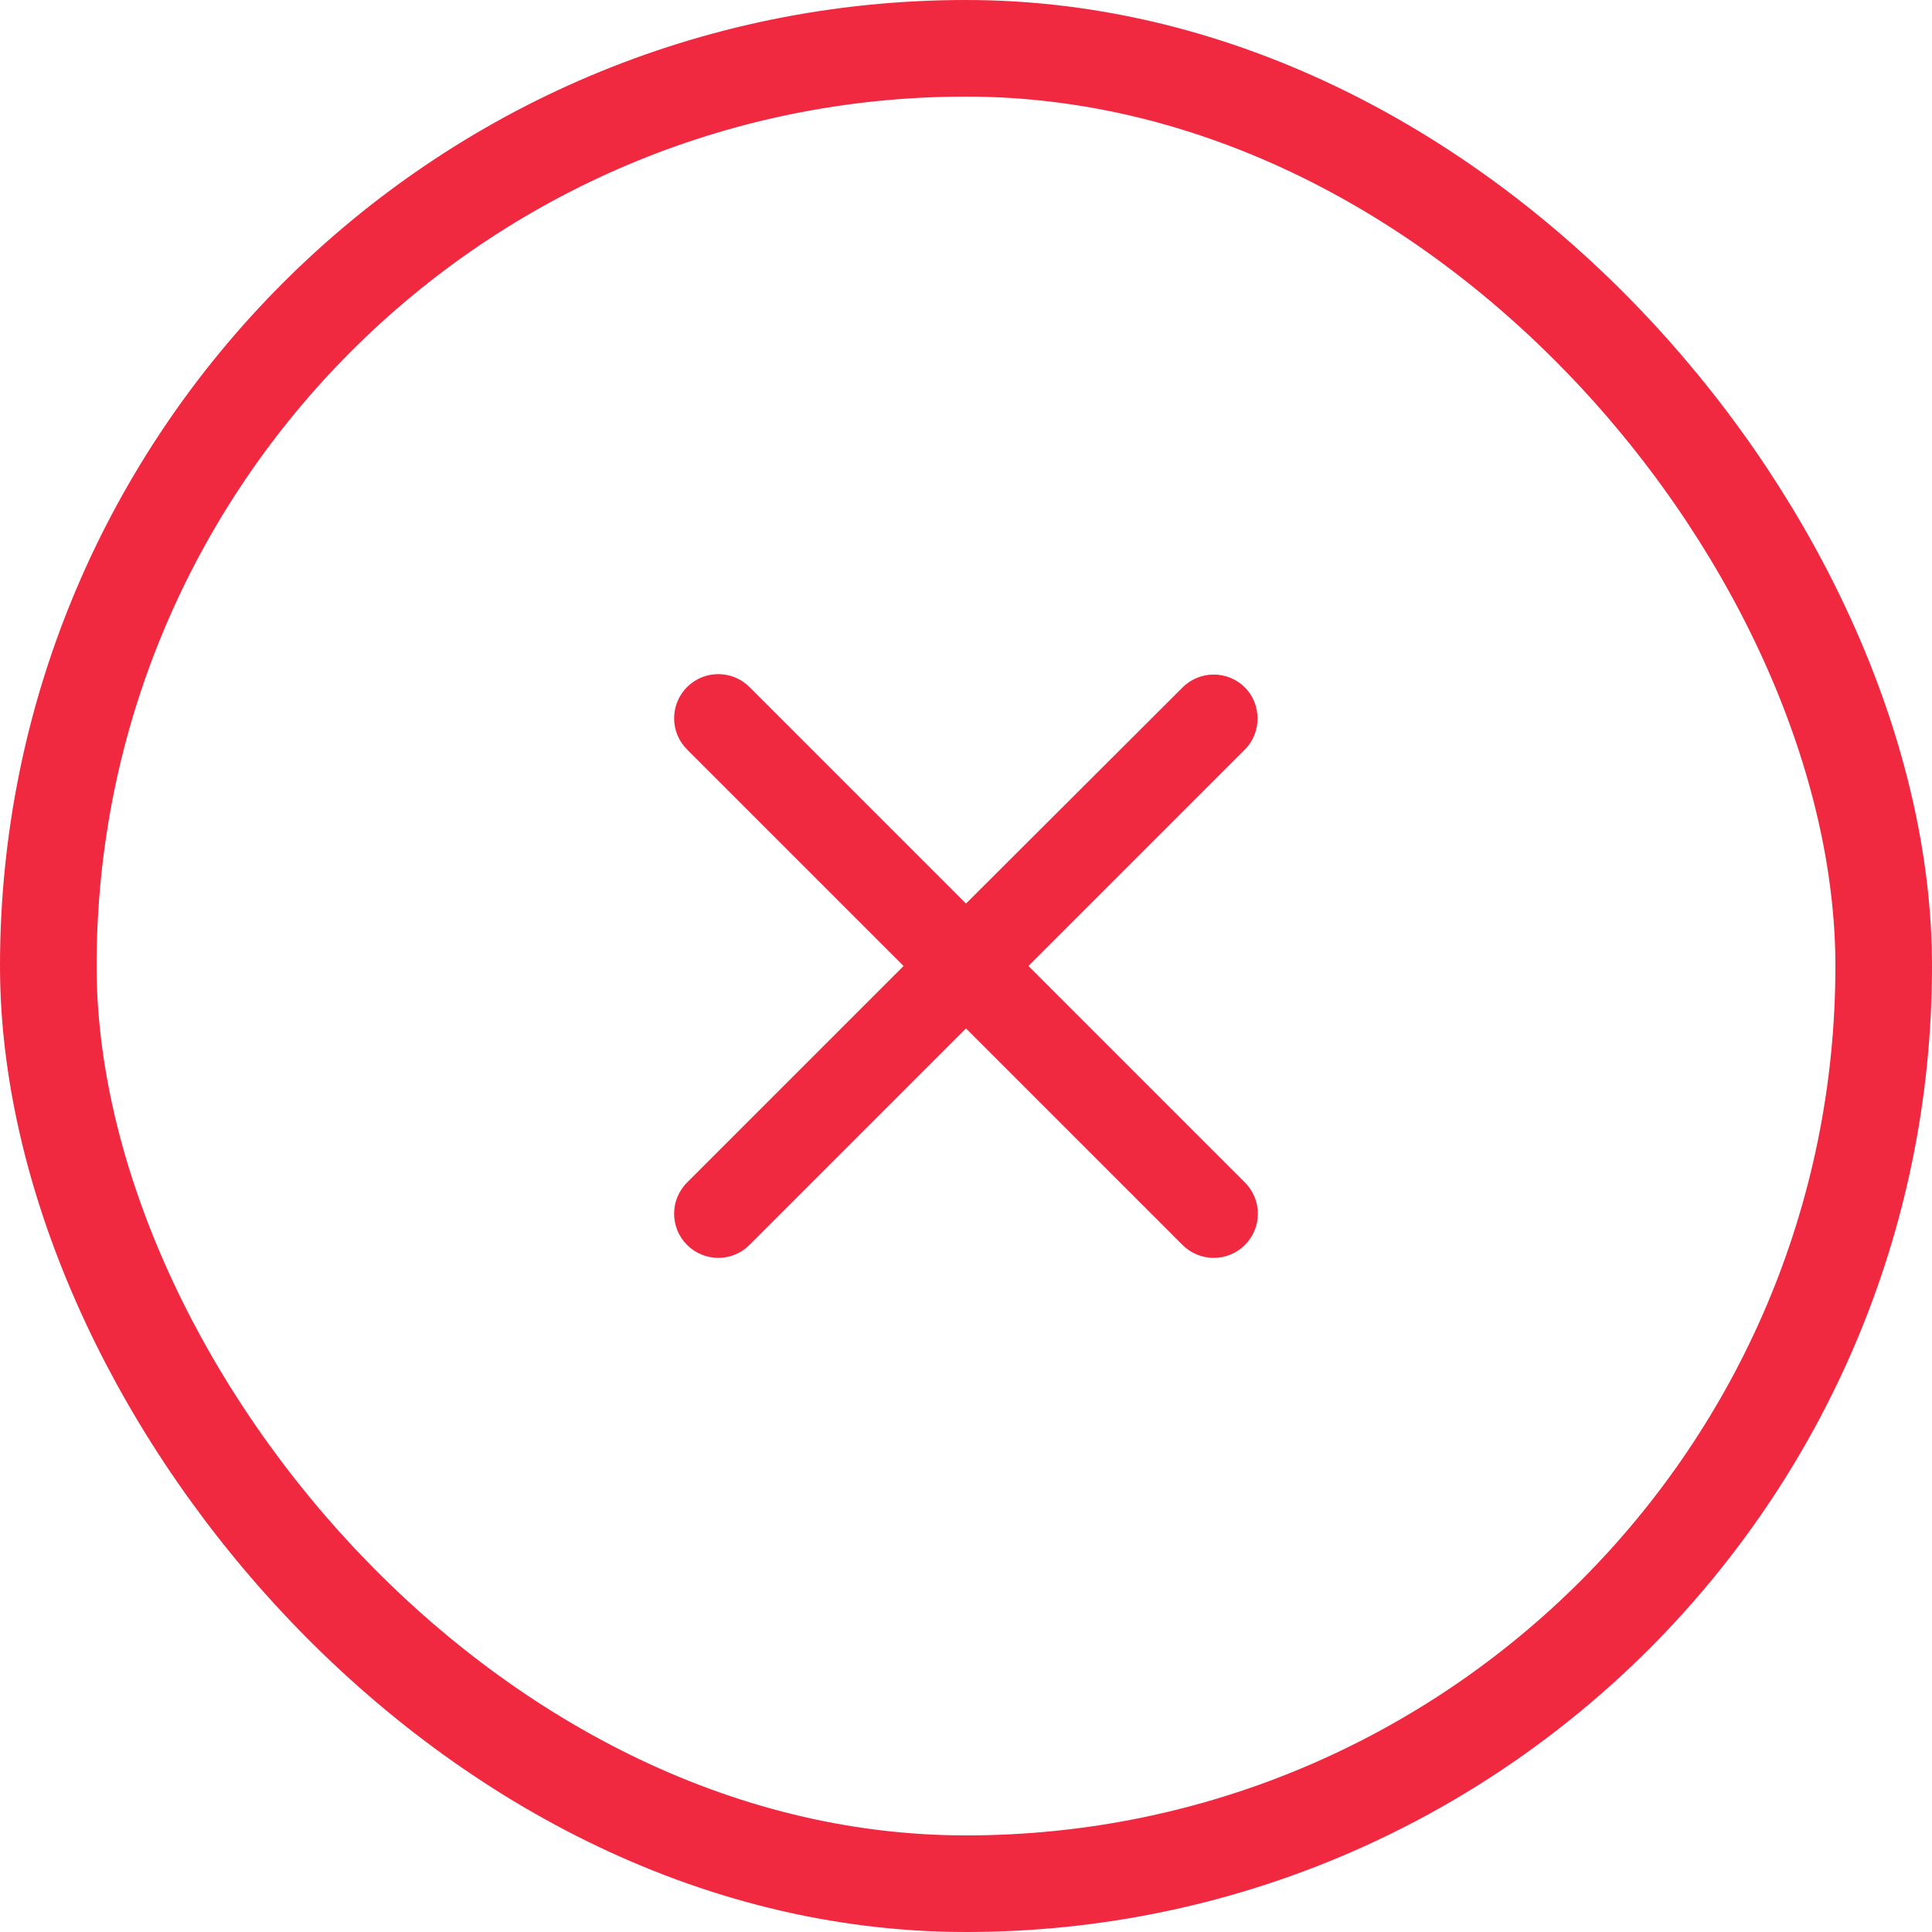
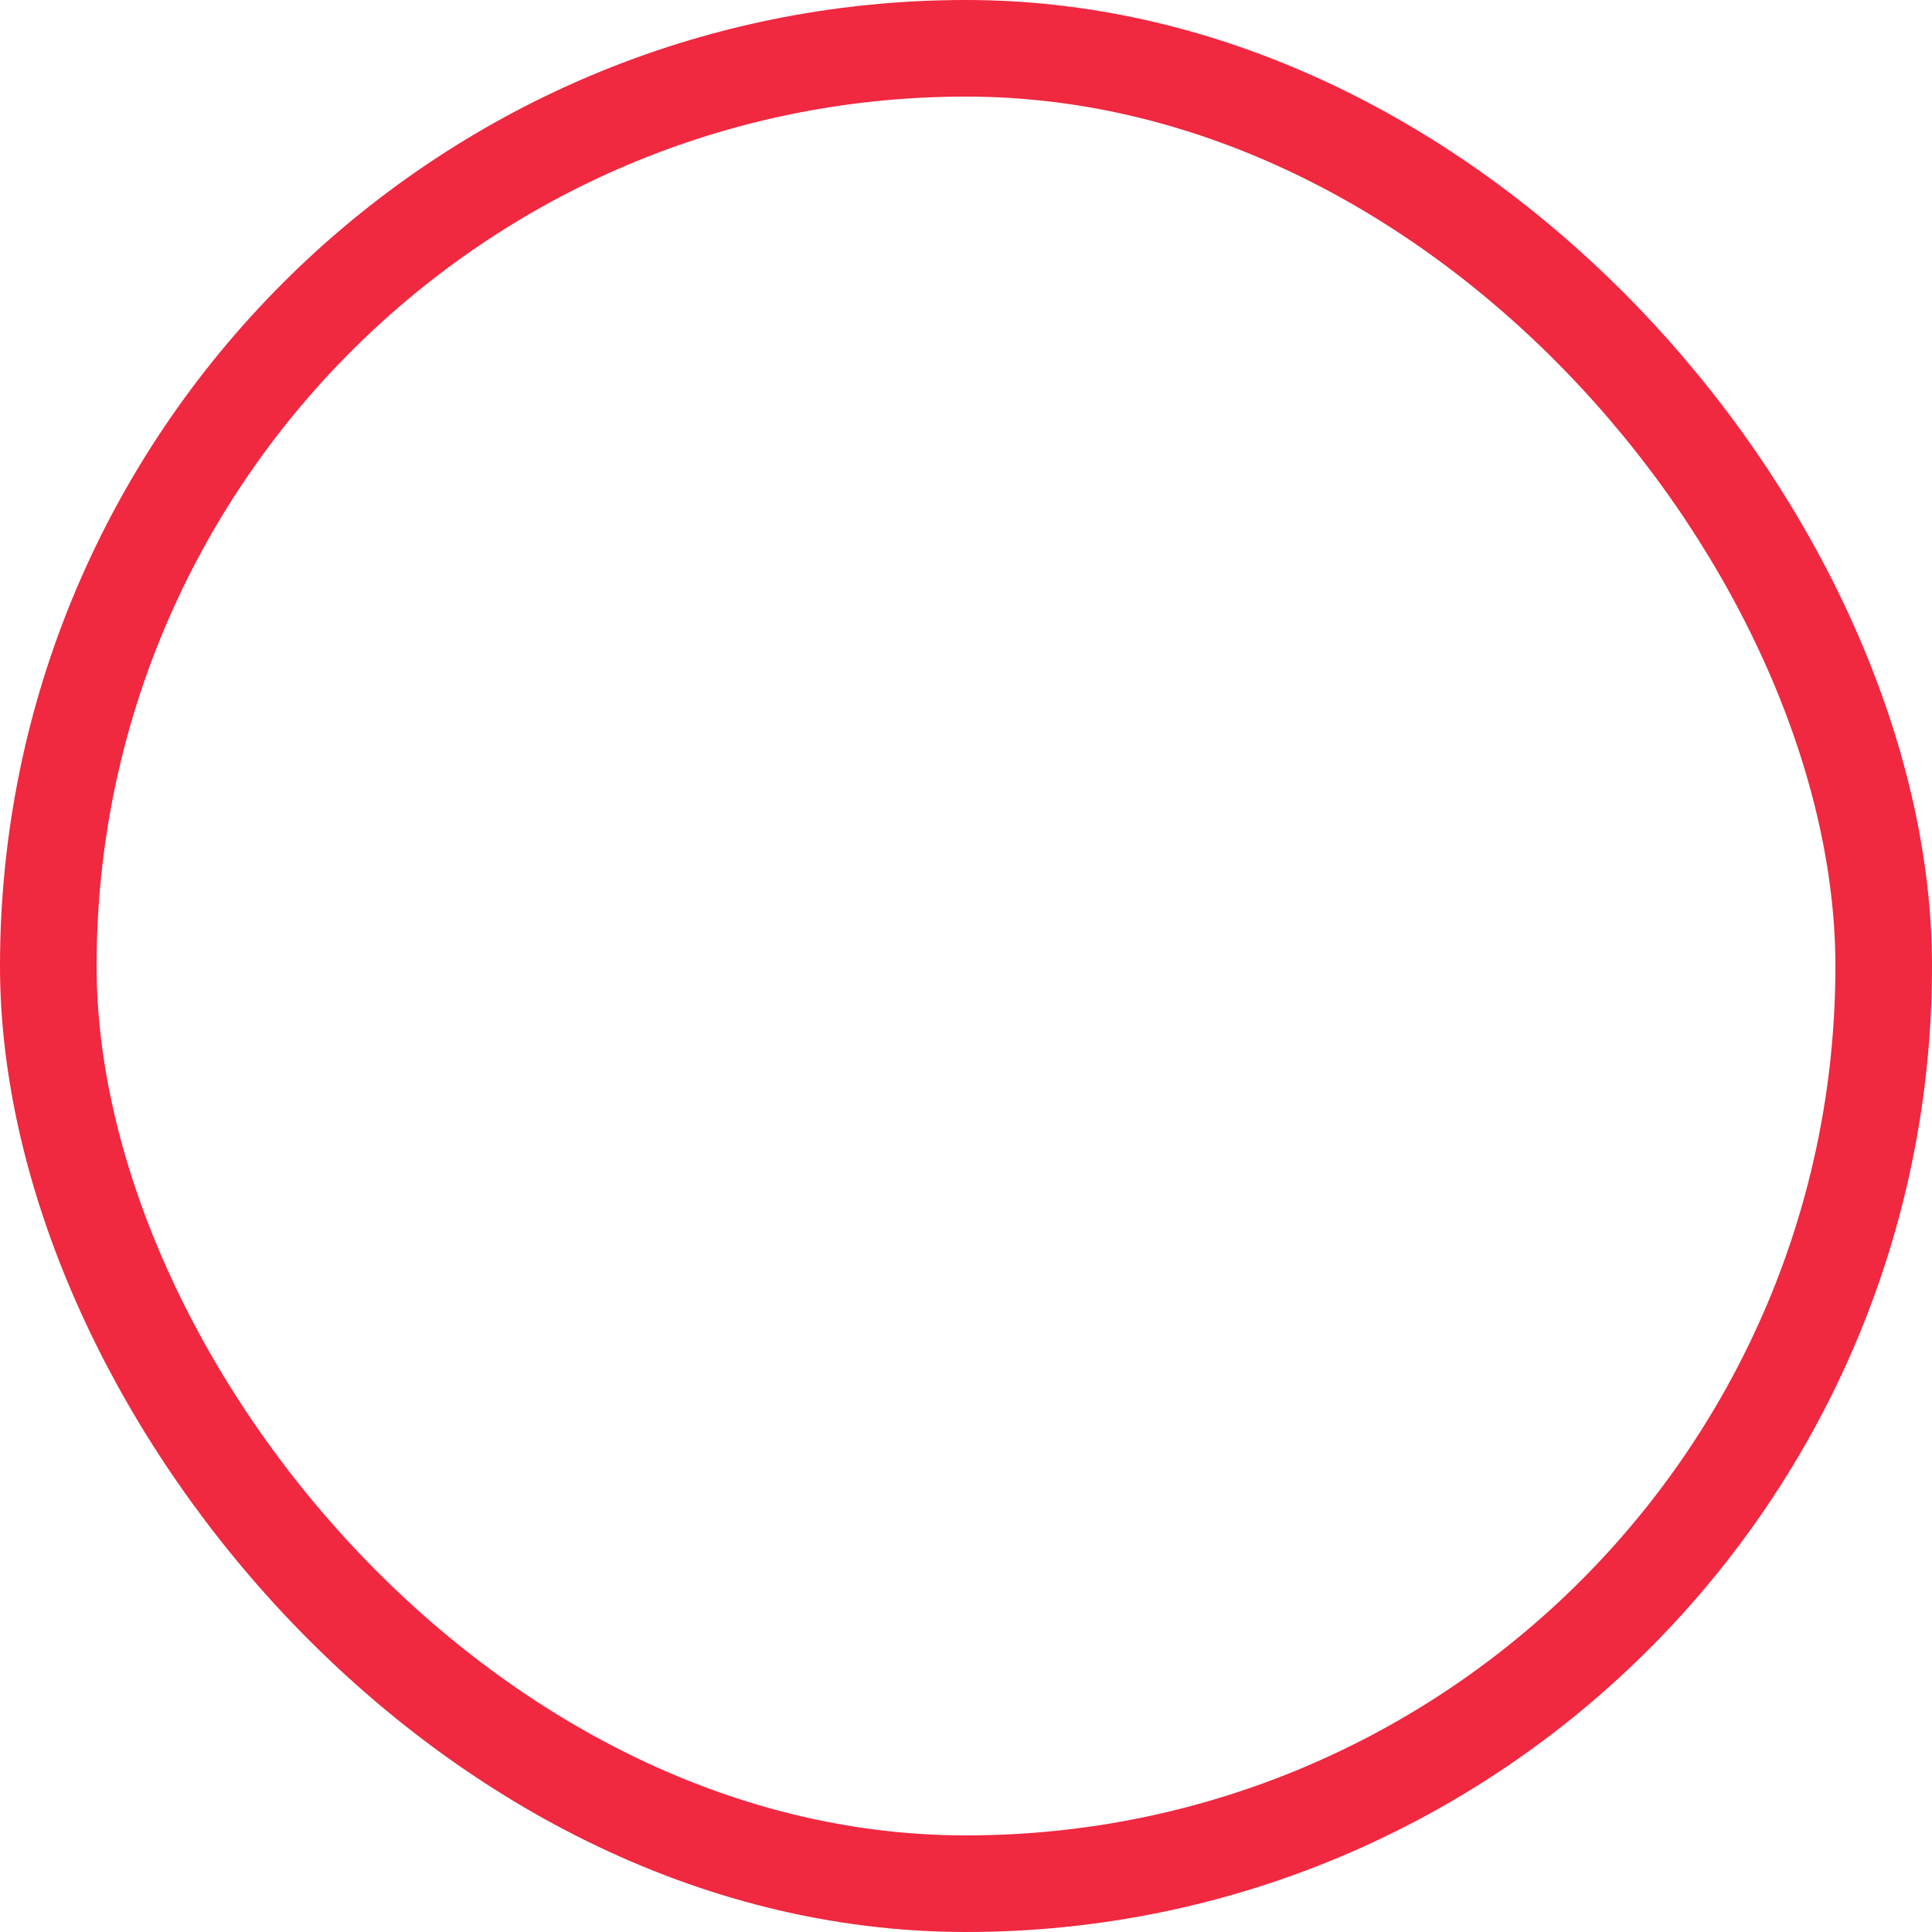
<svg xmlns="http://www.w3.org/2000/svg" width="80" height="80" viewBox="0 0 80 80" fill="none">
  <rect x="2" y="2" width="76" height="76" rx="38" stroke="#F02840" stroke-width="4" />
  <g clip-path="url(#clip0_132_4294)">
-     <path d="M51.55 28.468C50.835 27.753 49.68 27.753 48.965 28.468L40 37.415L31.035 28.45C30.32 27.735 29.165 27.735 28.45 28.45C27.735 29.165 27.735 30.32 28.45 31.035L37.415 40L28.45 48.965C27.735 49.68 27.735 50.835 28.45 51.55C29.165 52.265 30.32 52.265 31.035 51.55L40 42.585L48.965 51.55C49.68 52.265 50.835 52.265 51.55 51.55C52.265 50.835 52.265 49.68 51.55 48.965L42.585 40L51.55 31.035C52.247 30.338 52.247 29.165 51.55 28.468Z" fill="#F02840" />
-   </g>
+     </g>
  <defs>
    <clipPath id="clip0_132_4294">
-       <rect width="44" height="44" fill="white" transform="translate(18 18)" />
-     </clipPath>
+       </clipPath>
  </defs>
</svg>